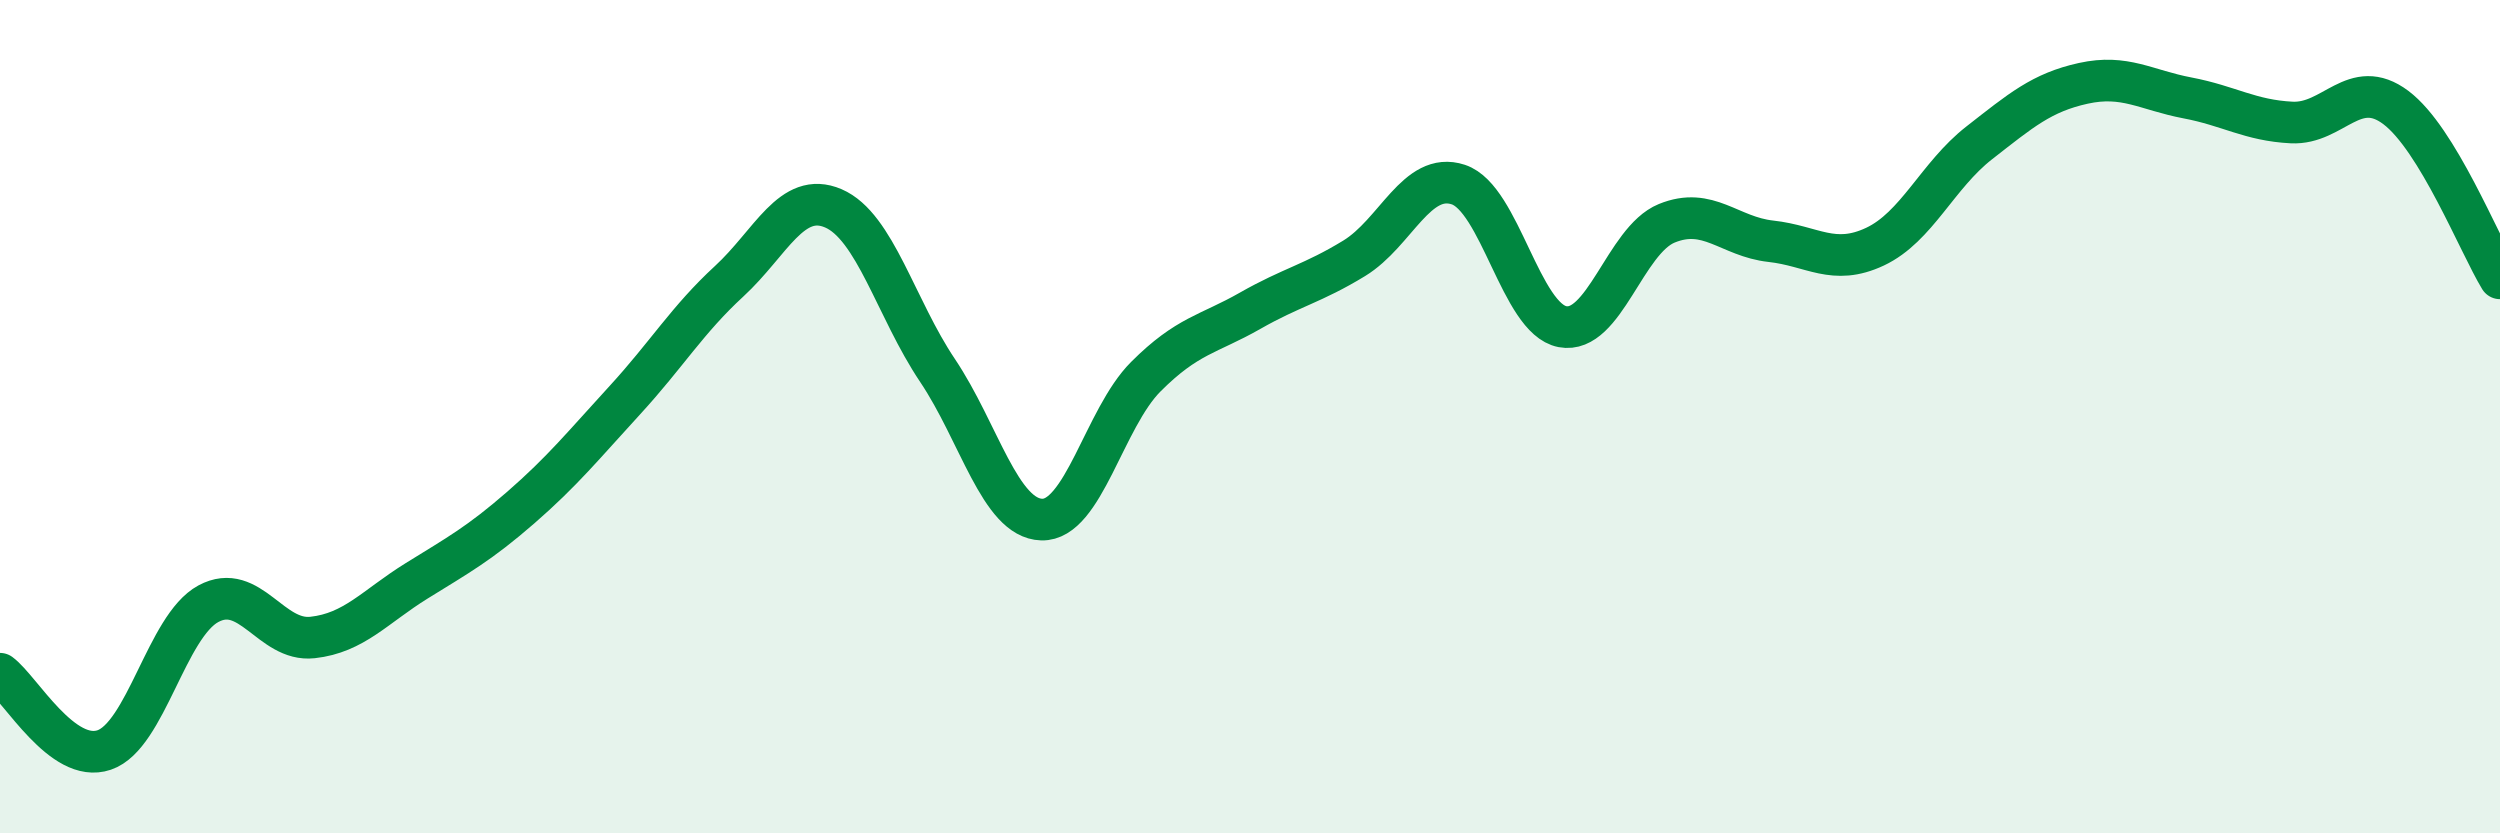
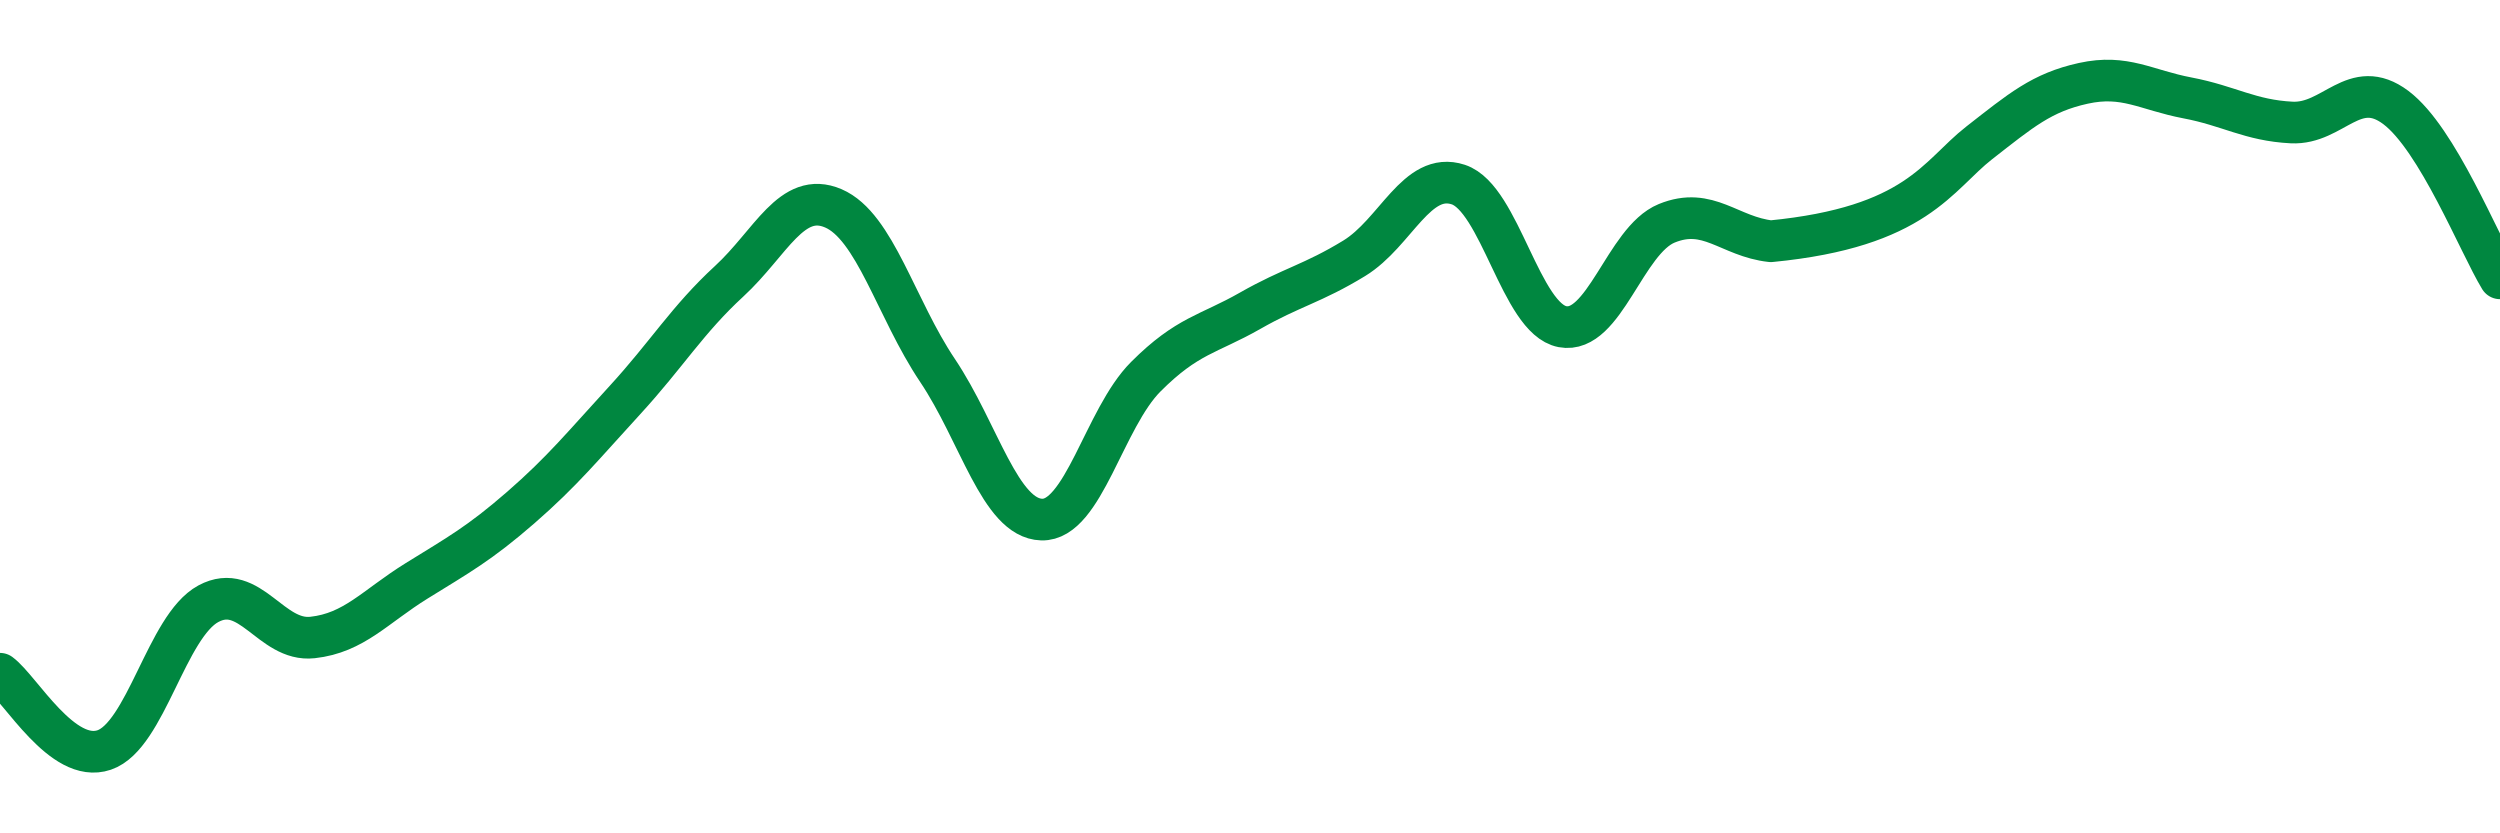
<svg xmlns="http://www.w3.org/2000/svg" width="60" height="20" viewBox="0 0 60 20">
-   <path d="M 0,16.17 C 0.5,16.54 1.5,18.34 2.5,18 C 3.5,17.66 4,15.03 5,14.49 C 6,13.95 6.5,15.41 7.5,15.3 C 8.5,15.19 9,14.56 10,13.94 C 11,13.32 11.5,13.05 12.5,12.18 C 13.5,11.31 14,10.69 15,9.6 C 16,8.51 16.5,7.67 17.5,6.75 C 18.5,5.83 19,4.57 20,5 C 21,5.43 21.5,7.4 22.5,8.89 C 23.5,10.38 24,12.44 25,12.47 C 26,12.5 26.5,10.04 27.5,9.04 C 28.5,8.04 29,8.03 30,7.46 C 31,6.89 31.5,6.81 32.5,6.2 C 33.5,5.59 34,4.1 35,4.43 C 36,4.76 36.5,7.65 37.5,7.84 C 38.5,8.03 39,5.77 40,5.36 C 41,4.95 41.5,5.68 42.5,5.79 C 43.5,5.9 44,6.39 45,5.92 C 46,5.45 46.5,4.21 47.5,3.43 C 48.5,2.65 49,2.22 50,2 C 51,1.78 51.5,2.16 52.5,2.35 C 53.5,2.54 54,2.89 55,2.94 C 56,2.99 56.5,1.83 57.5,2.58 C 58.5,3.33 59.5,5.86 60,6.68L60 20L0 20Z" fill="#008740" opacity="0.1" stroke-linecap="round" stroke-linejoin="round" />
-   <path d="M 0,16.17 C 0.5,16.54 1.5,18.34 2.5,18 C 3.5,17.66 4,15.03 5,14.49 C 6,13.95 6.5,15.41 7.5,15.3 C 8.5,15.19 9,14.56 10,13.94 C 11,13.32 11.5,13.05 12.5,12.18 C 13.5,11.31 14,10.69 15,9.6 C 16,8.51 16.5,7.67 17.5,6.75 C 18.5,5.83 19,4.57 20,5 C 21,5.43 21.5,7.4 22.5,8.89 C 23.5,10.38 24,12.44 25,12.47 C 26,12.5 26.5,10.04 27.5,9.04 C 28.5,8.04 29,8.03 30,7.46 C 31,6.89 31.5,6.81 32.5,6.2 C 33.5,5.59 34,4.1 35,4.43 C 36,4.76 36.5,7.65 37.5,7.84 C 38.5,8.03 39,5.77 40,5.36 C 41,4.95 41.5,5.68 42.5,5.79 C 43.5,5.9 44,6.39 45,5.92 C 46,5.45 46.5,4.21 47.5,3.43 C 48.5,2.65 49,2.22 50,2 C 51,1.78 51.5,2.16 52.5,2.35 C 53.5,2.54 54,2.89 55,2.94 C 56,2.99 56.5,1.83 57.5,2.58 C 58.5,3.33 59.5,5.86 60,6.68" stroke="#008740" stroke-width="1" fill="none" stroke-linecap="round" stroke-linejoin="round" />
+   <path d="M 0,16.17 C 0.5,16.54 1.5,18.34 2.5,18 C 3.5,17.66 4,15.03 5,14.49 C 6,13.95 6.5,15.41 7.5,15.3 C 8.5,15.19 9,14.56 10,13.94 C 11,13.32 11.5,13.05 12.5,12.18 C 13.5,11.31 14,10.69 15,9.6 C 16,8.51 16.5,7.67 17.5,6.75 C 18.5,5.83 19,4.57 20,5 C 21,5.43 21.5,7.4 22.5,8.89 C 23.5,10.38 24,12.44 25,12.47 C 26,12.5 26.5,10.04 27.5,9.04 C 28.5,8.04 29,8.03 30,7.46 C 31,6.89 31.5,6.81 32.5,6.2 C 33.5,5.59 34,4.1 35,4.43 C 36,4.76 36.5,7.65 37.5,7.84 C 38.5,8.03 39,5.77 40,5.36 C 41,4.95 41.5,5.68 42.5,5.79 C 46,5.45 46.5,4.21 47.5,3.43 C 48.5,2.65 49,2.22 50,2 C 51,1.78 51.5,2.16 52.5,2.35 C 53.5,2.54 54,2.89 55,2.94 C 56,2.99 56.5,1.83 57.5,2.58 C 58.5,3.33 59.5,5.86 60,6.68" stroke="#008740" stroke-width="1" fill="none" stroke-linecap="round" stroke-linejoin="round" />
</svg>